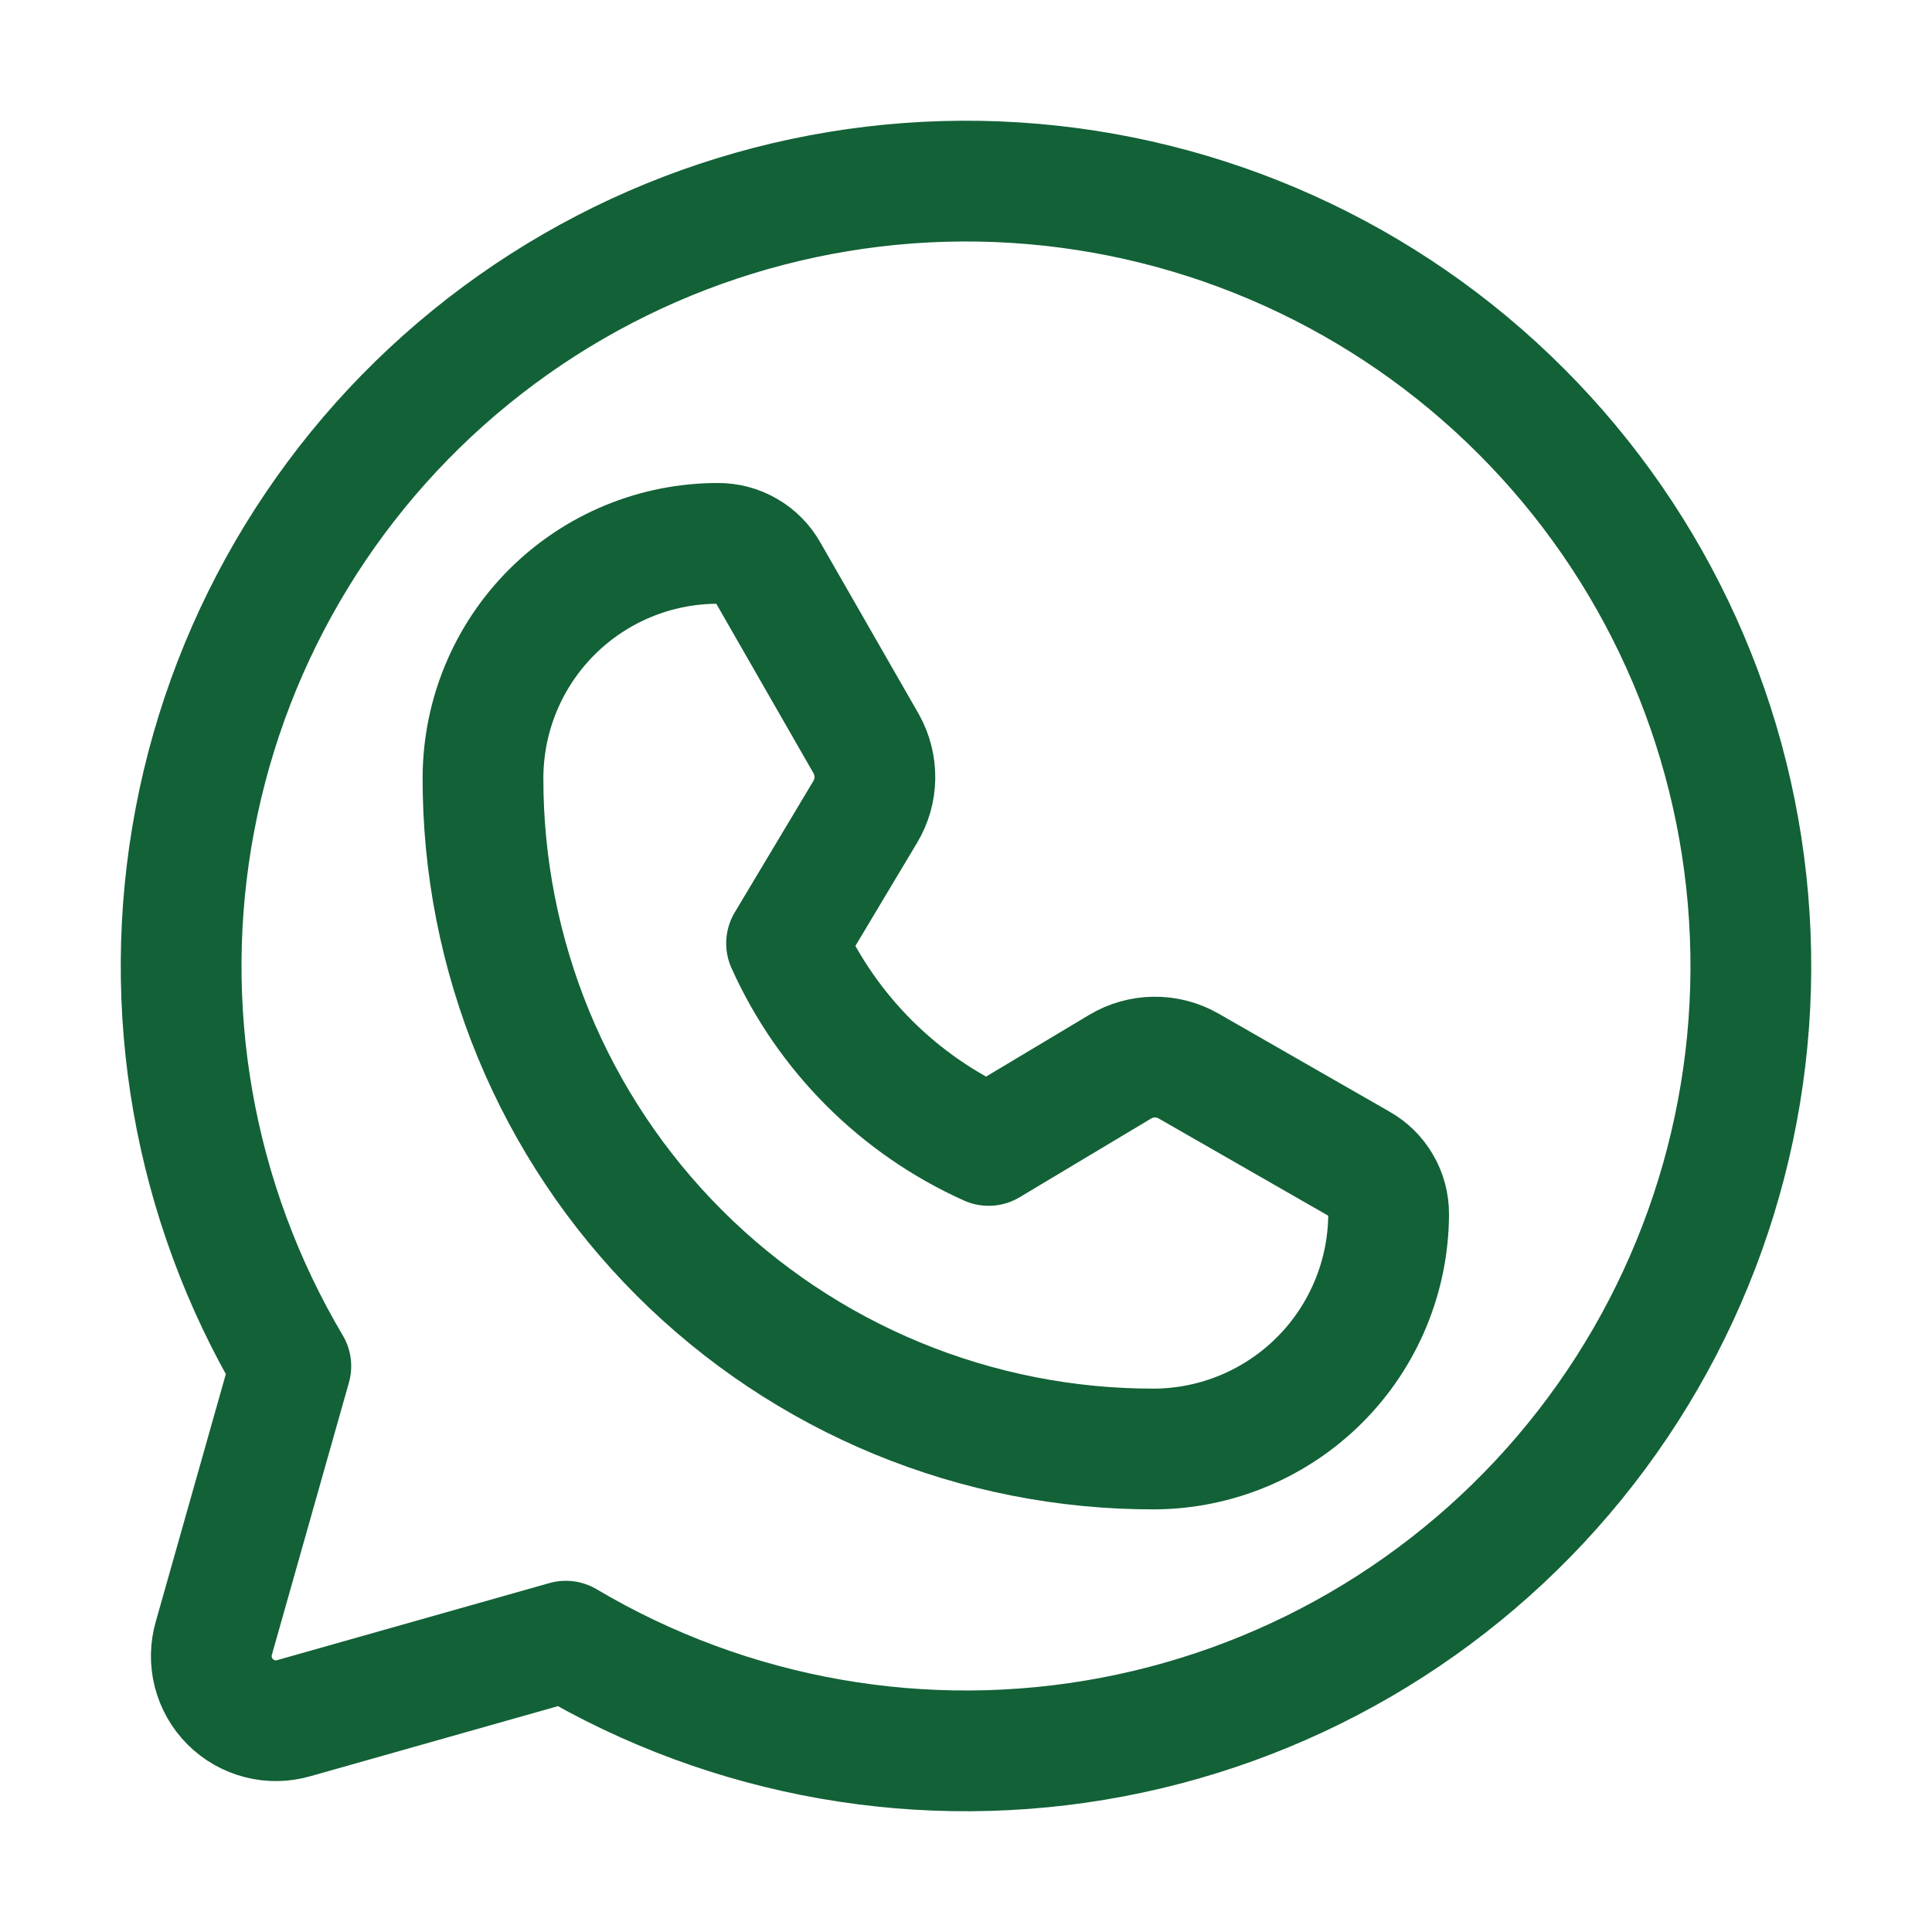
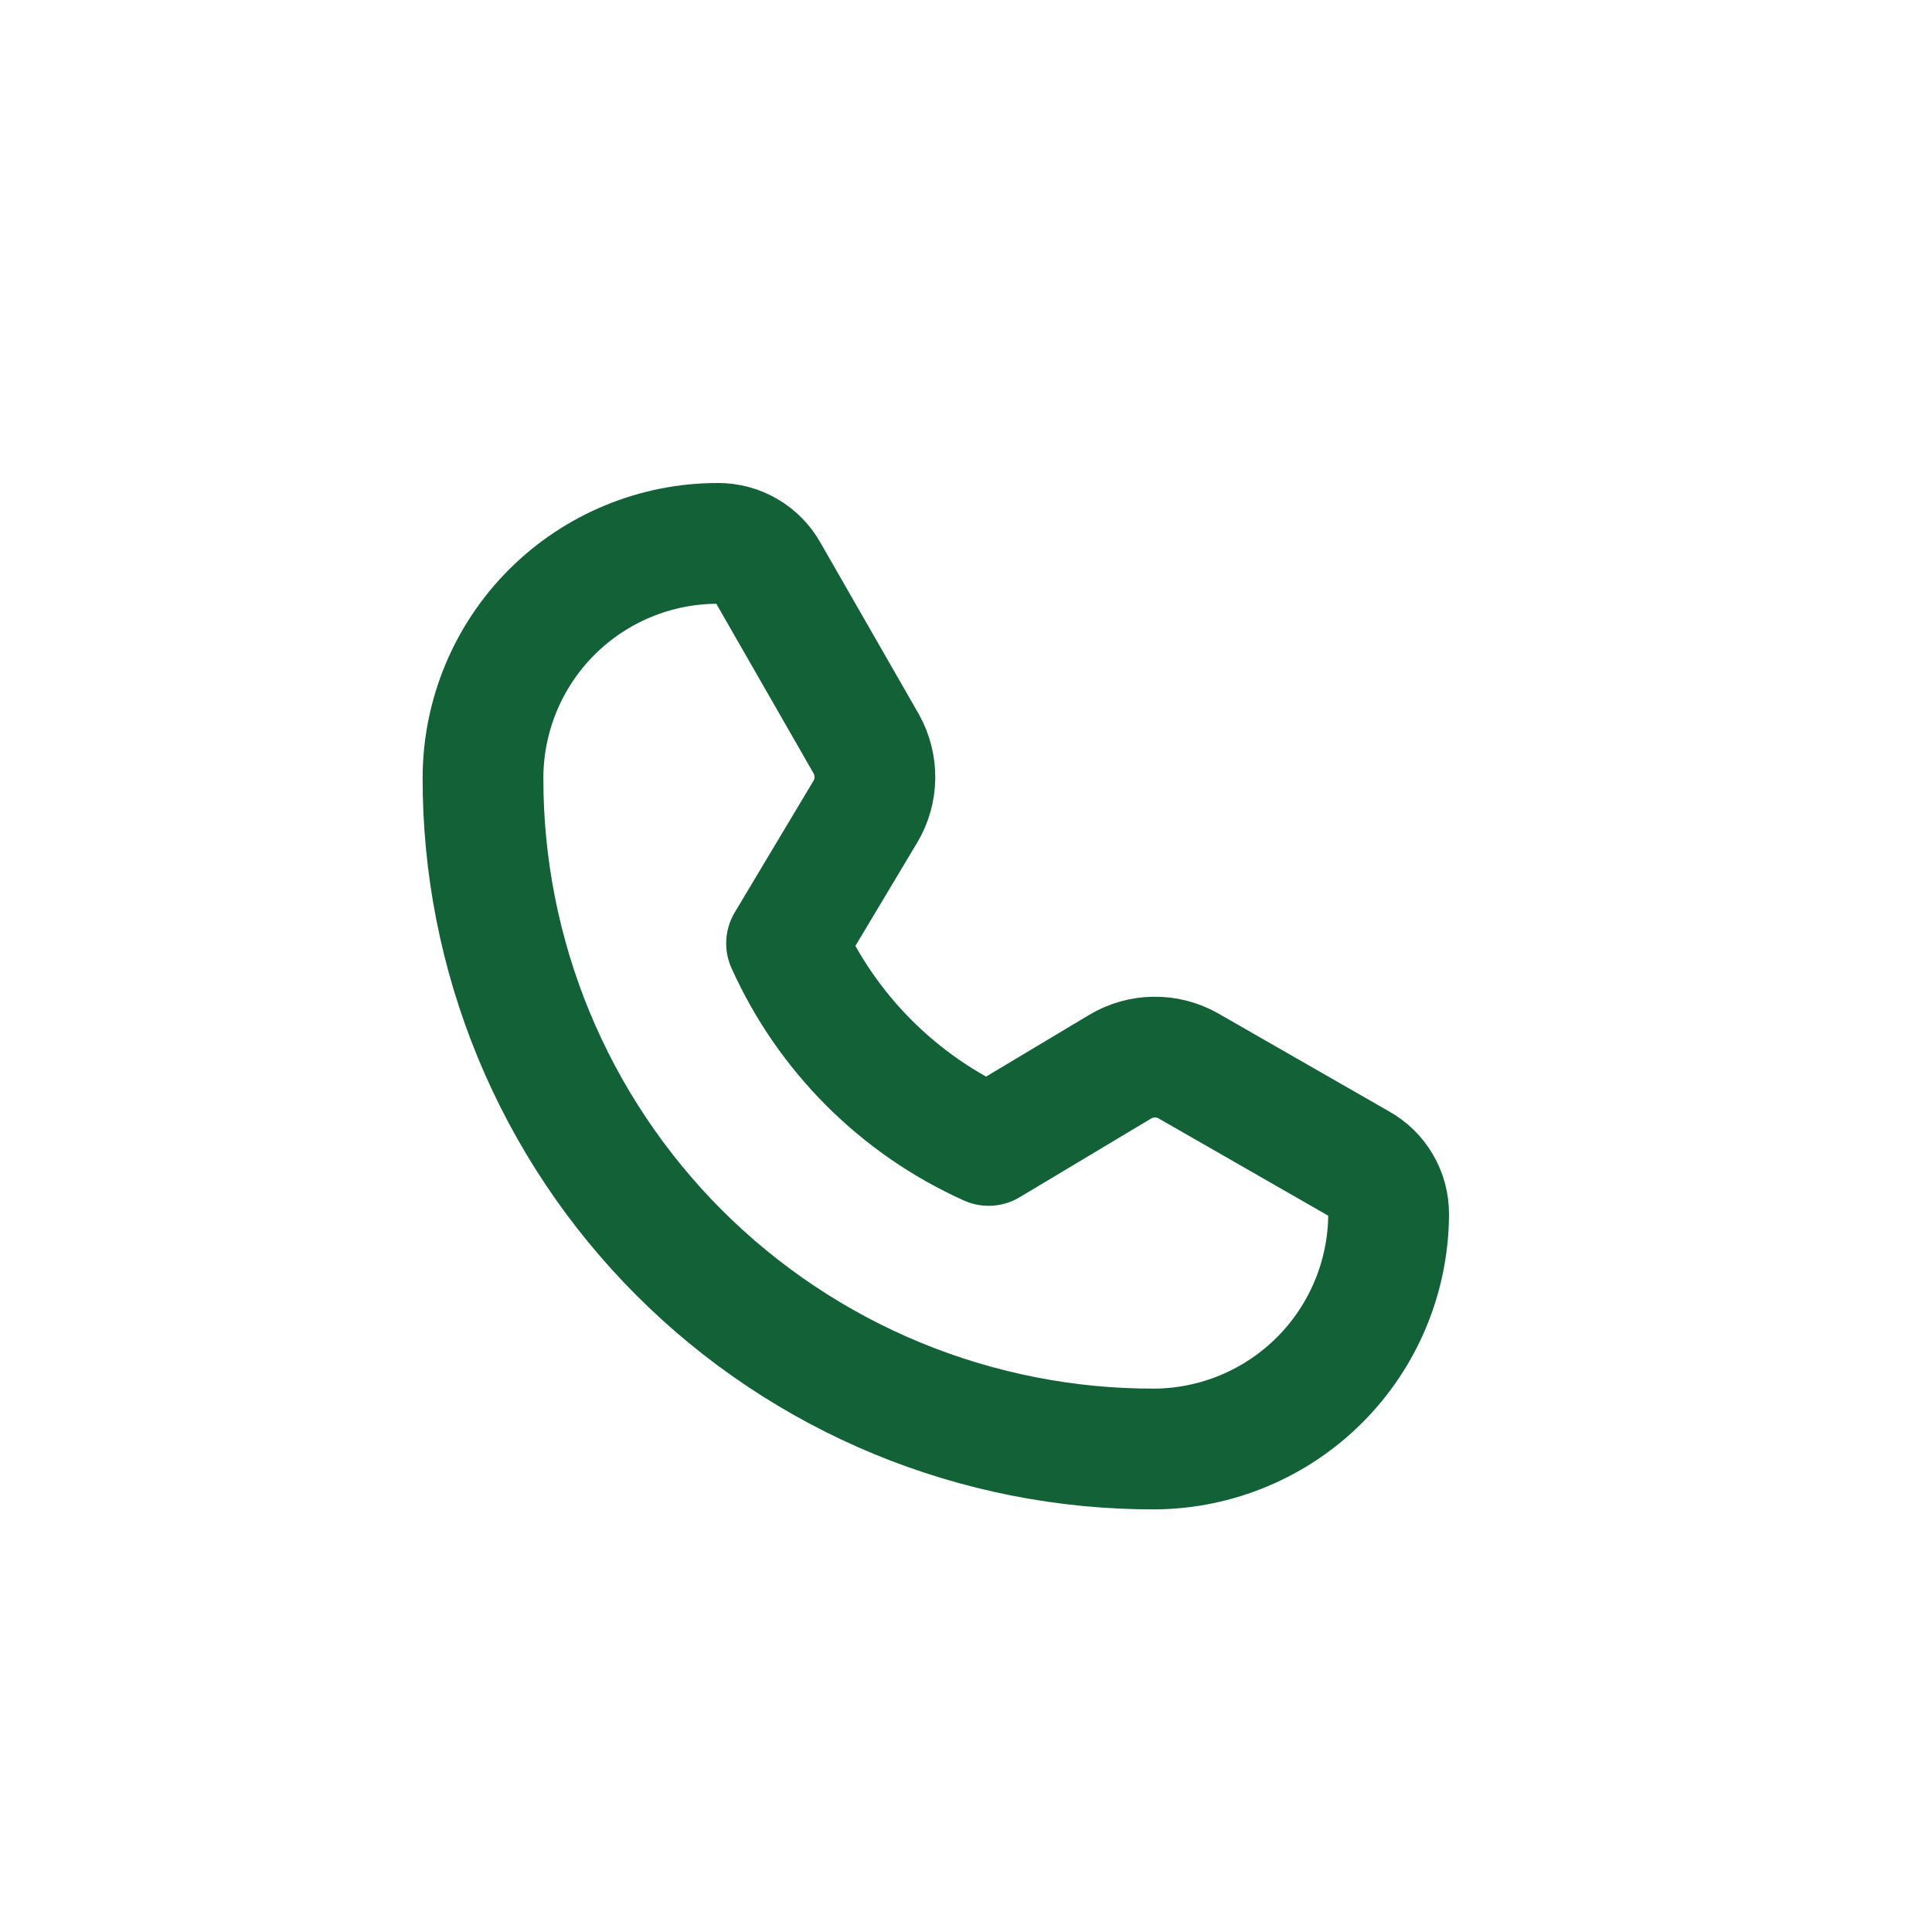
<svg xmlns="http://www.w3.org/2000/svg" width="32" height="32" viewBox="0 0 32 32" fill="none">
-   <path d="M4.817 22.628C3.202 19.904 2.637 16.684 3.229 13.573C3.82 10.462 5.526 7.674 8.027 5.732C10.528 3.79 13.653 2.827 16.813 3.025C19.974 3.224 22.953 4.568 25.192 6.808C27.432 9.047 28.776 12.026 28.974 15.187C29.173 18.347 28.21 21.471 26.268 23.973C24.326 26.474 21.538 28.18 18.427 28.771C15.316 29.363 12.096 28.798 9.372 27.183L4.871 28.457C4.687 28.511 4.491 28.515 4.305 28.467C4.119 28.419 3.949 28.323 3.813 28.187C3.677 28.051 3.581 27.881 3.533 27.695C3.485 27.509 3.489 27.313 3.543 27.129L4.817 22.628Z" stroke="#136137" stroke-width="2" stroke-linecap="round" stroke-linejoin="round" />
  <path d="M19.125 24C17.663 24.004 16.215 23.718 14.863 23.161C13.512 22.603 12.284 21.784 11.25 20.75C10.216 19.716 9.397 18.488 8.839 17.137C8.282 15.785 7.996 14.337 8 12.875C8.004 11.846 8.415 10.86 9.144 10.134C9.873 9.408 10.86 9 11.889 9V9C12.059 8.999 12.226 9.043 12.372 9.129C12.519 9.214 12.64 9.338 12.722 9.486L14.347 12.319C14.444 12.492 14.493 12.686 14.491 12.884C14.489 13.081 14.434 13.275 14.333 13.444L13.028 15.625C13.697 17.113 14.887 18.303 16.375 18.972L18.555 17.667C18.725 17.566 18.919 17.511 19.116 17.509C19.314 17.506 19.508 17.556 19.68 17.653L22.514 19.278C22.662 19.36 22.786 19.481 22.871 19.628C22.957 19.774 23.001 19.941 23 20.111C22.996 21.139 22.587 22.124 21.862 22.852C21.136 23.58 20.153 23.993 19.125 24V24Z" stroke="#136137" stroke-width="2" stroke-linecap="round" stroke-linejoin="round" />
</svg>